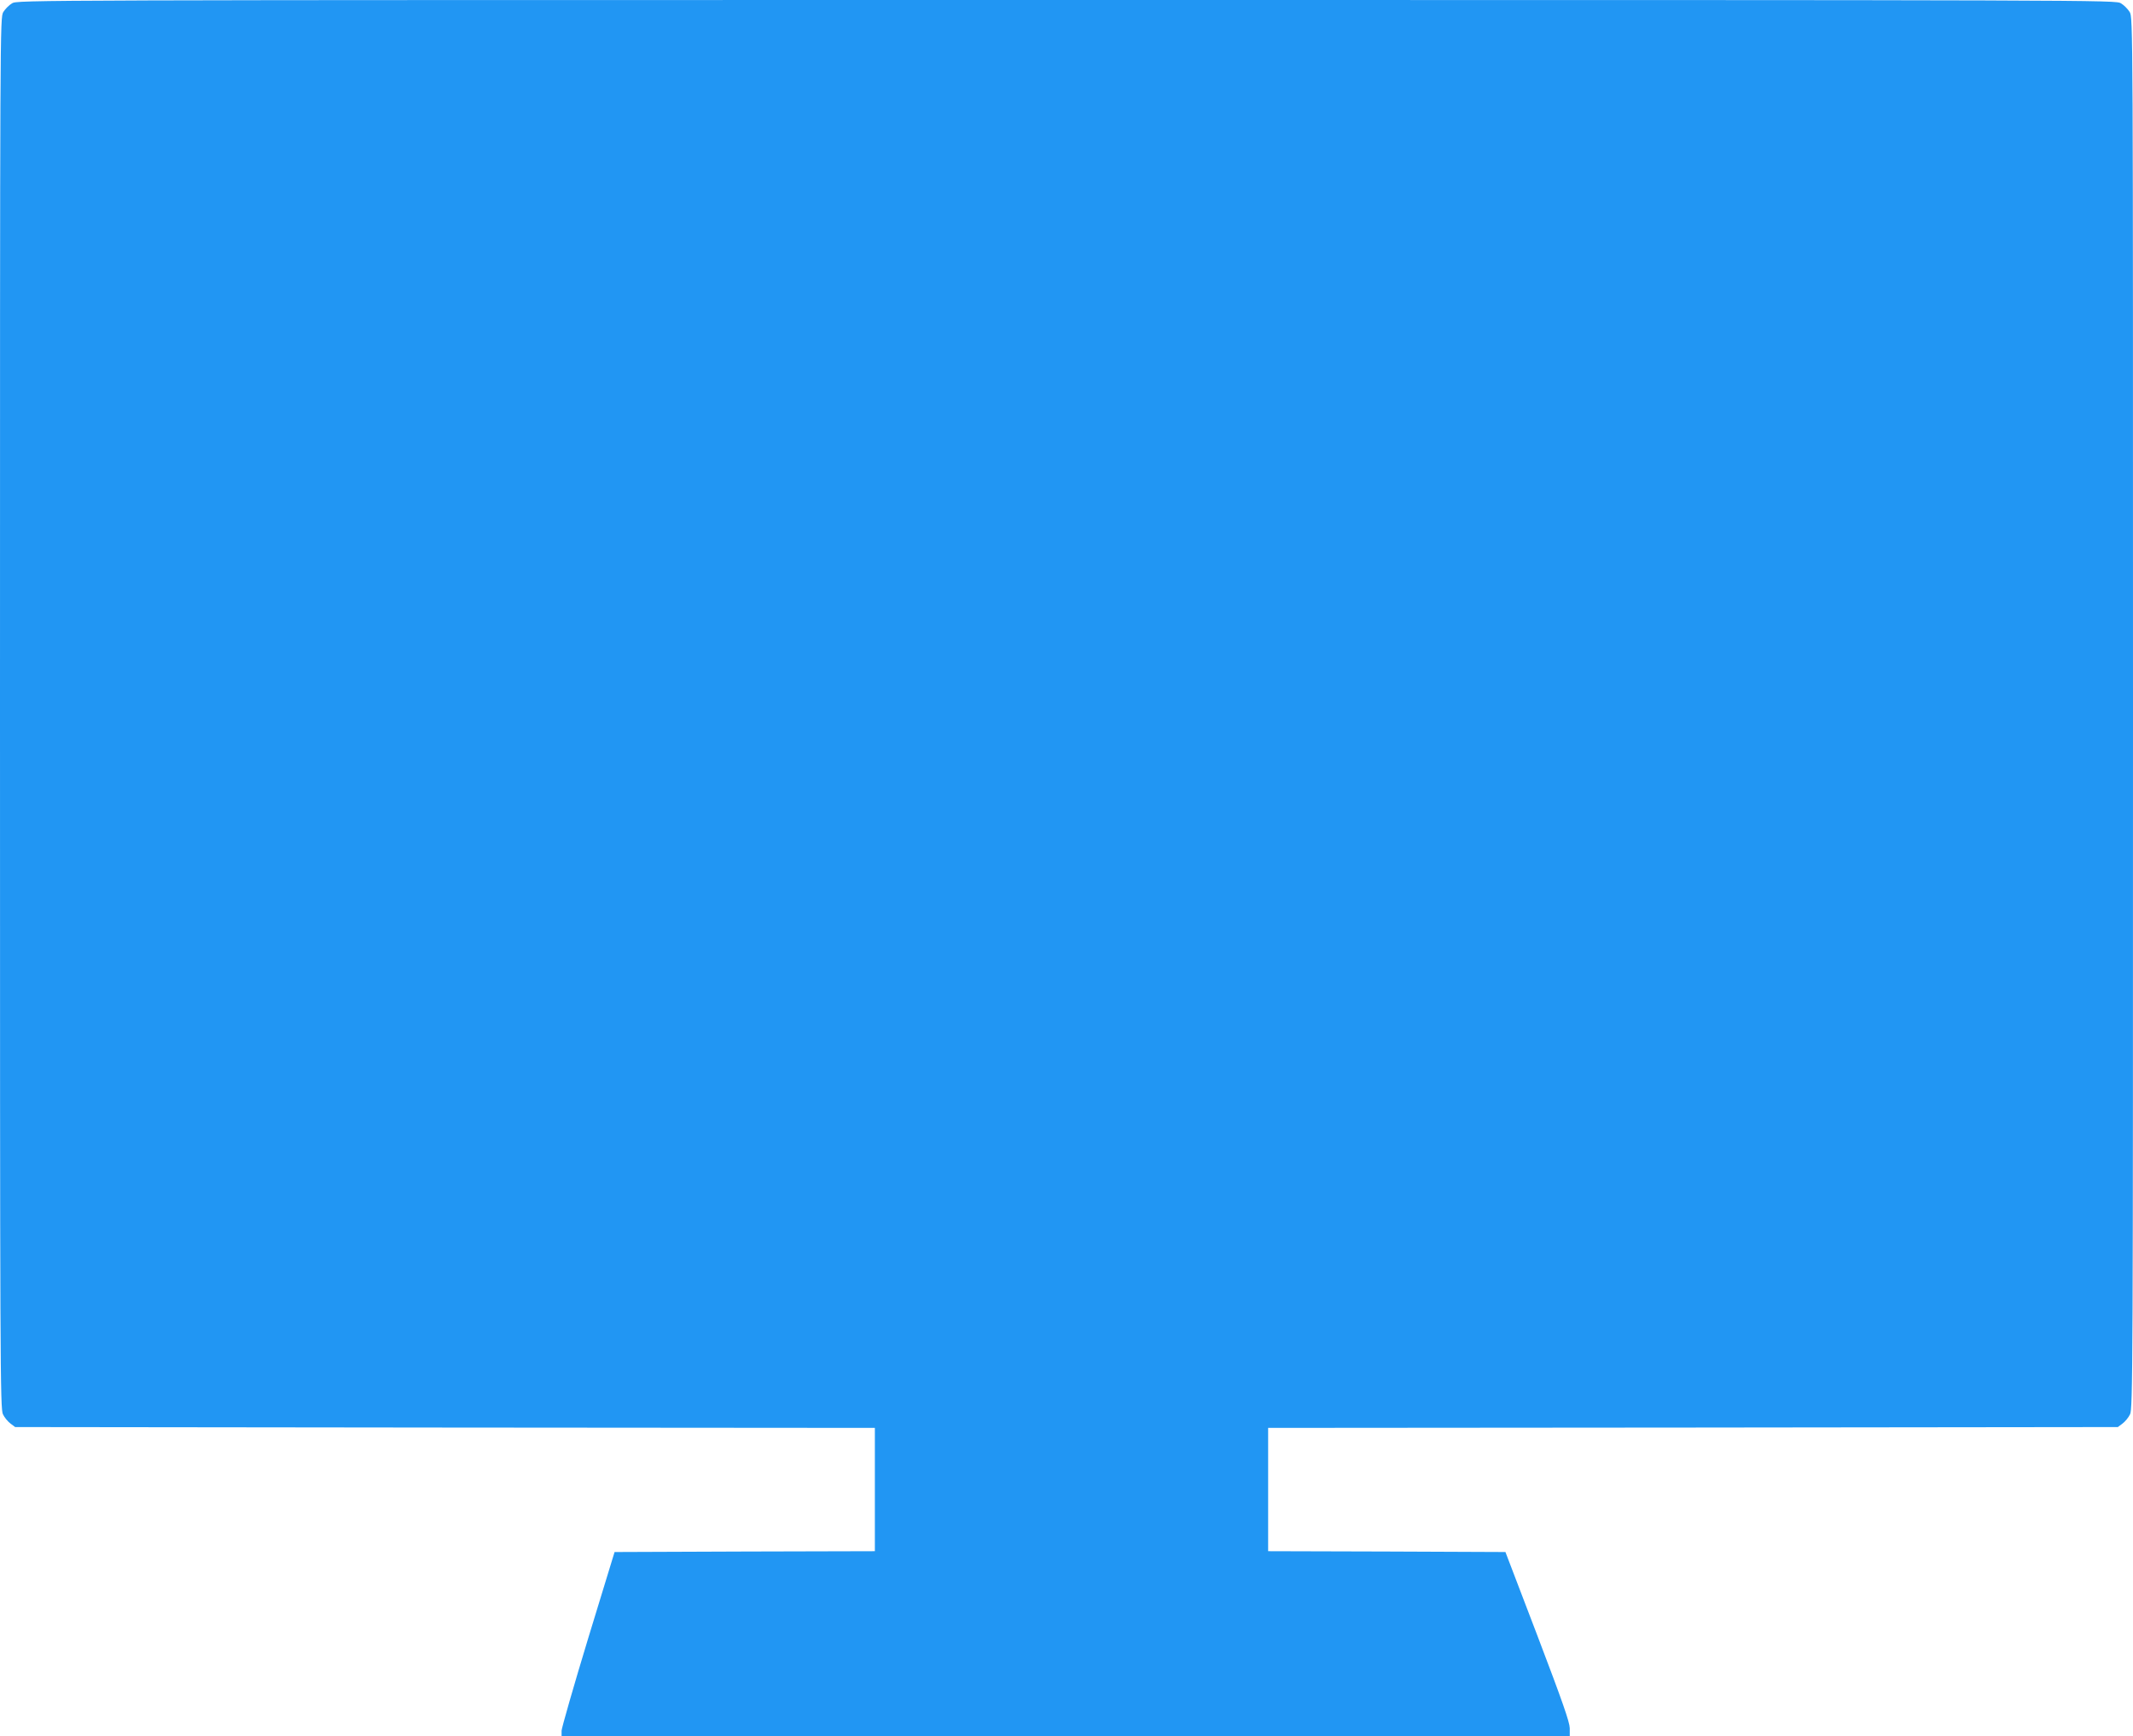
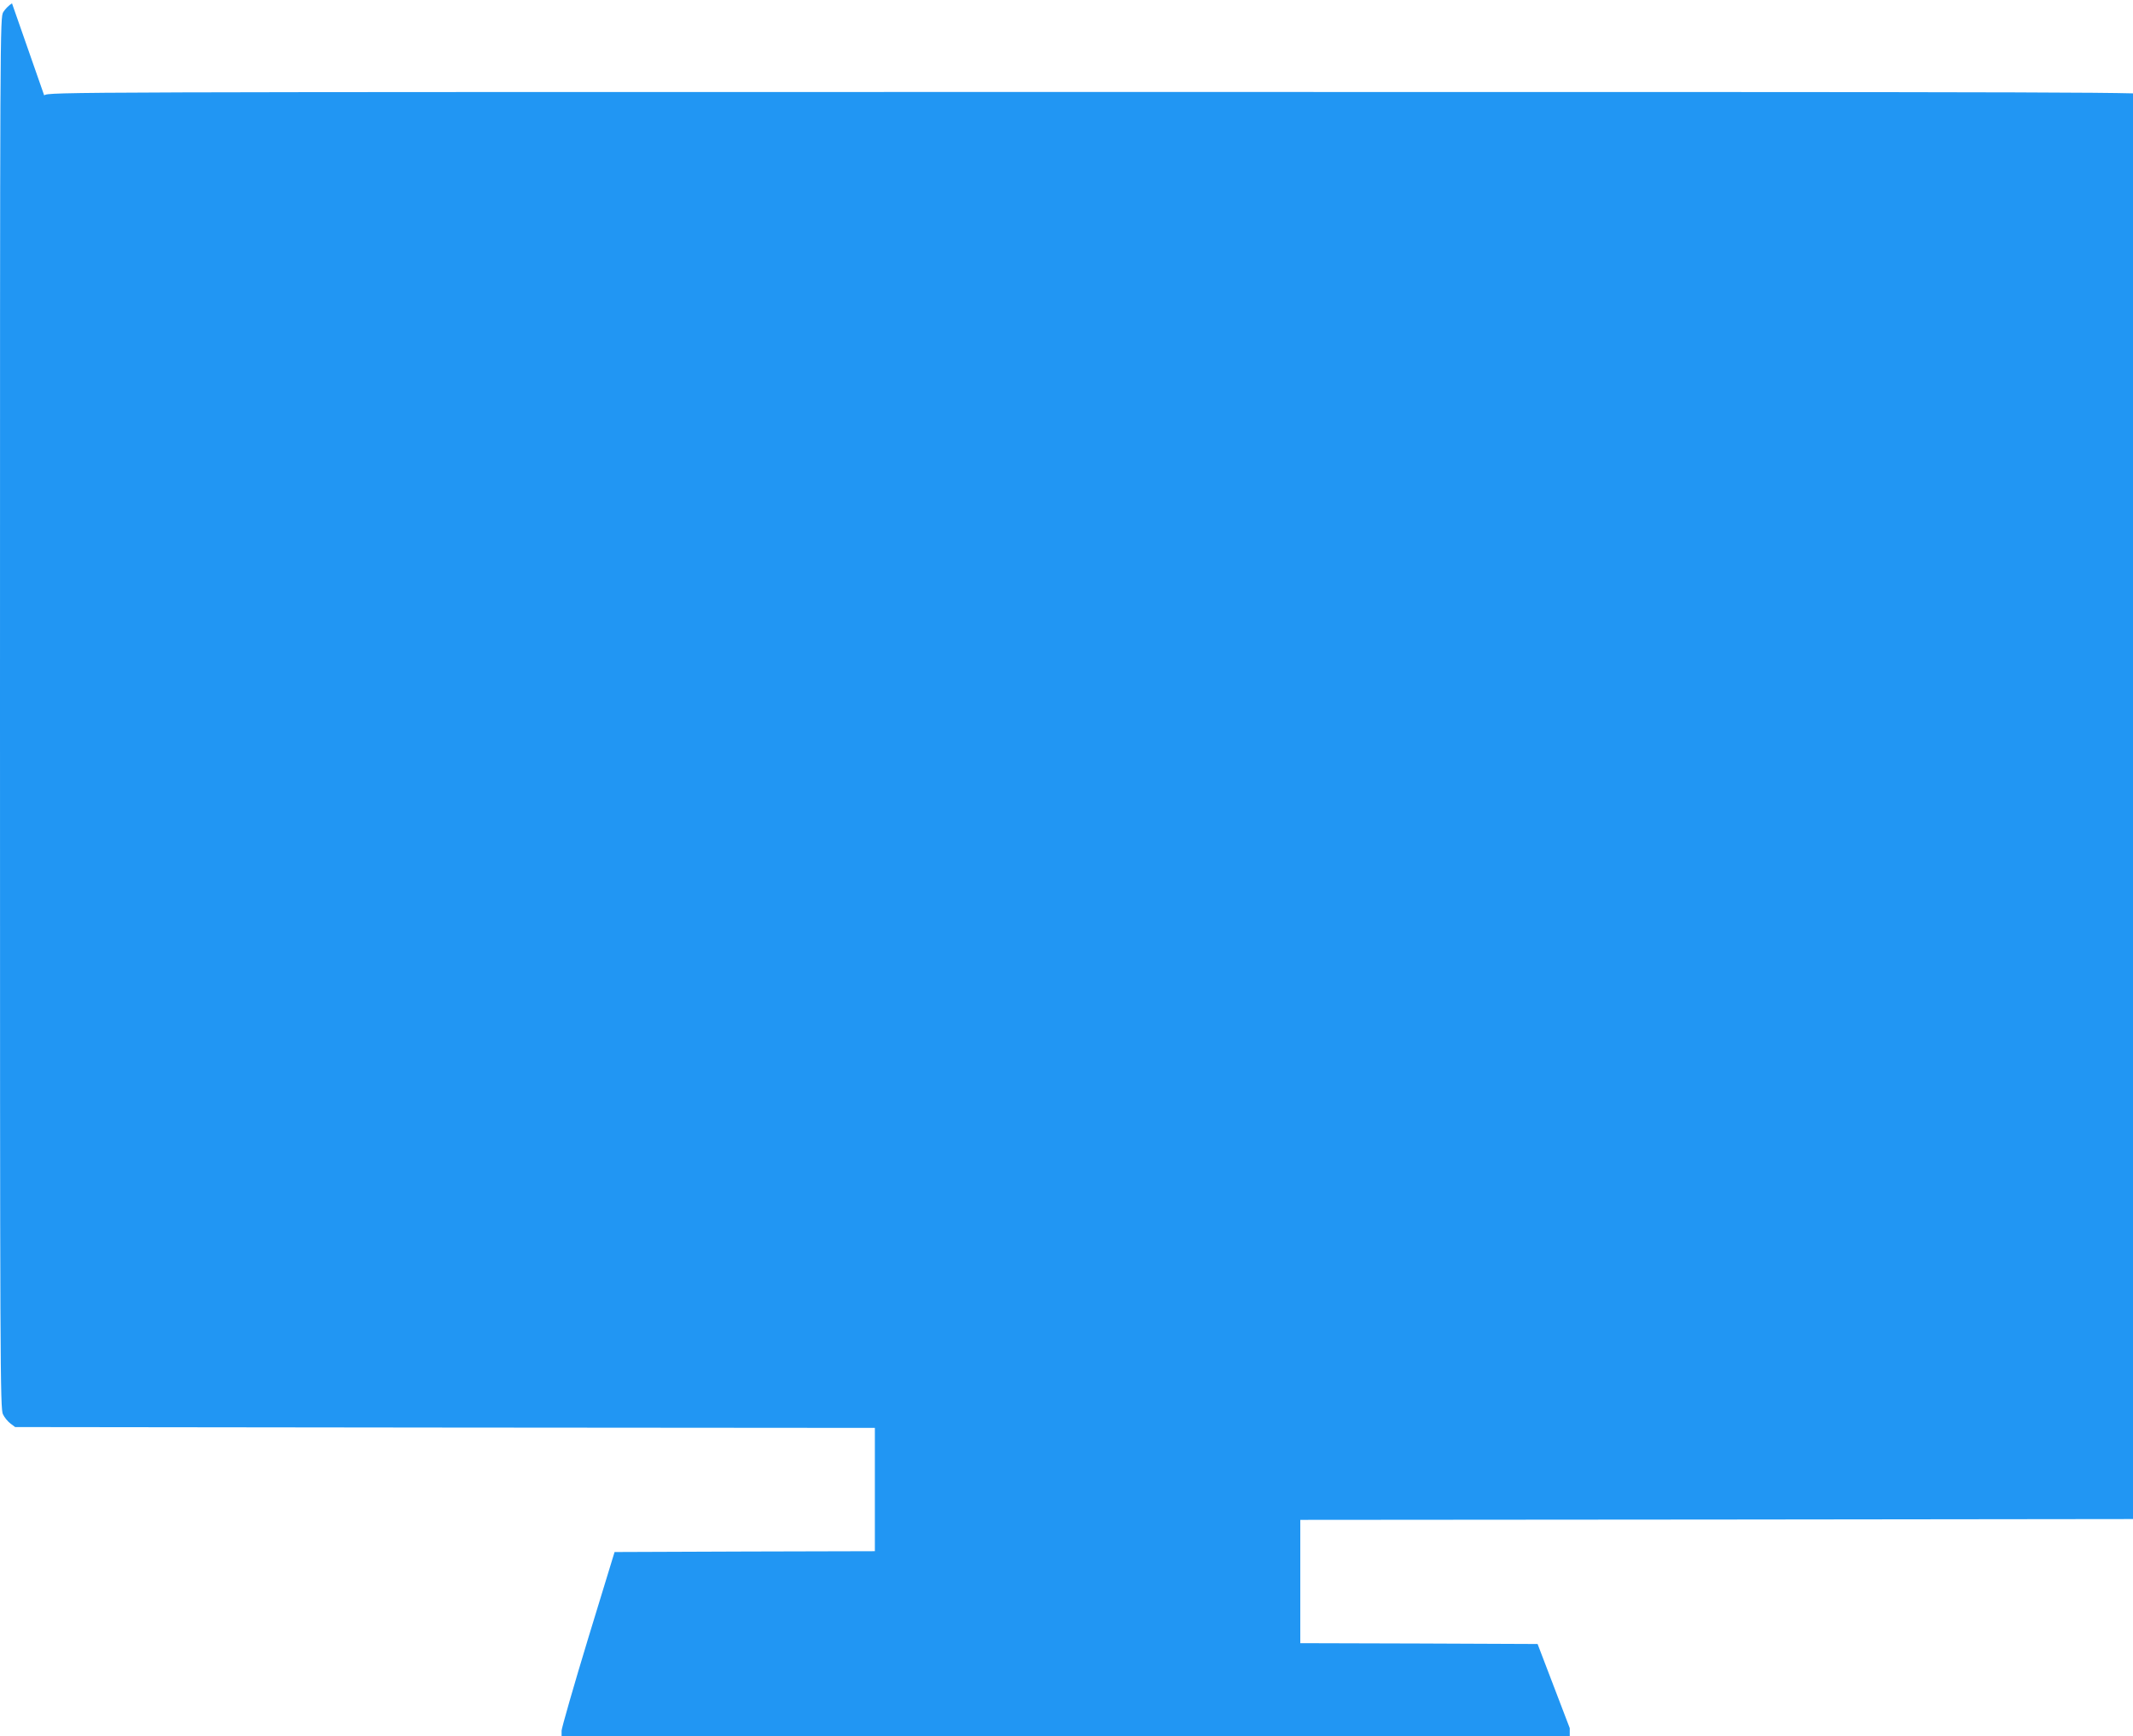
<svg xmlns="http://www.w3.org/2000/svg" version="1.0" width="1280pt" height="1042pt" viewBox="0 0 1280 1042" preserveAspectRatio="xMidYMid meet">
  <g transform="translate(0,1042) scale(0.1,-0.1)" fill="#2196f3" stroke="none">
-     <path d="M72 10400 c-18 -11 -41 -34 -52 -52 -20 -33 -20 -60 -20 -4208 0 -3955 1 -4177 18 -4209 9 -19 30 -44 45 -55 l28 -21 2580 -3 2579 -2 0 -370 0 -370 -781 -2 -781 -3 -159 -520 c-87 -286 -158 -535 -159 -552 l0 -33 3025 0 3025 0 0 48 c-1 37 -43 158 -193 552 l-193 505 -712 3 -712 2 0 370 0 370 2549 2 2550 3 28 21 c15 11 36 36 45 55 17 32 18 254 18 4209 0 4148 0 4175 -20 4208 -11 18 -34 41 -52 52 -33 20 -64 20 -6328 20 -6264 0 -6295 0 -6328 -20z" />
+     <path d="M72 10400 c-18 -11 -41 -34 -52 -52 -20 -33 -20 -60 -20 -4208 0 -3955 1 -4177 18 -4209 9 -19 30 -44 45 -55 l28 -21 2580 -3 2579 -2 0 -370 0 -370 -781 -2 -781 -3 -159 -520 c-87 -286 -158 -535 -159 -552 l0 -33 3025 0 3025 0 0 48 l-193 505 -712 3 -712 2 0 370 0 370 2549 2 2550 3 28 21 c15 11 36 36 45 55 17 32 18 254 18 4209 0 4148 0 4175 -20 4208 -11 18 -34 41 -52 52 -33 20 -64 20 -6328 20 -6264 0 -6295 0 -6328 -20z" />
  </g>
</svg>